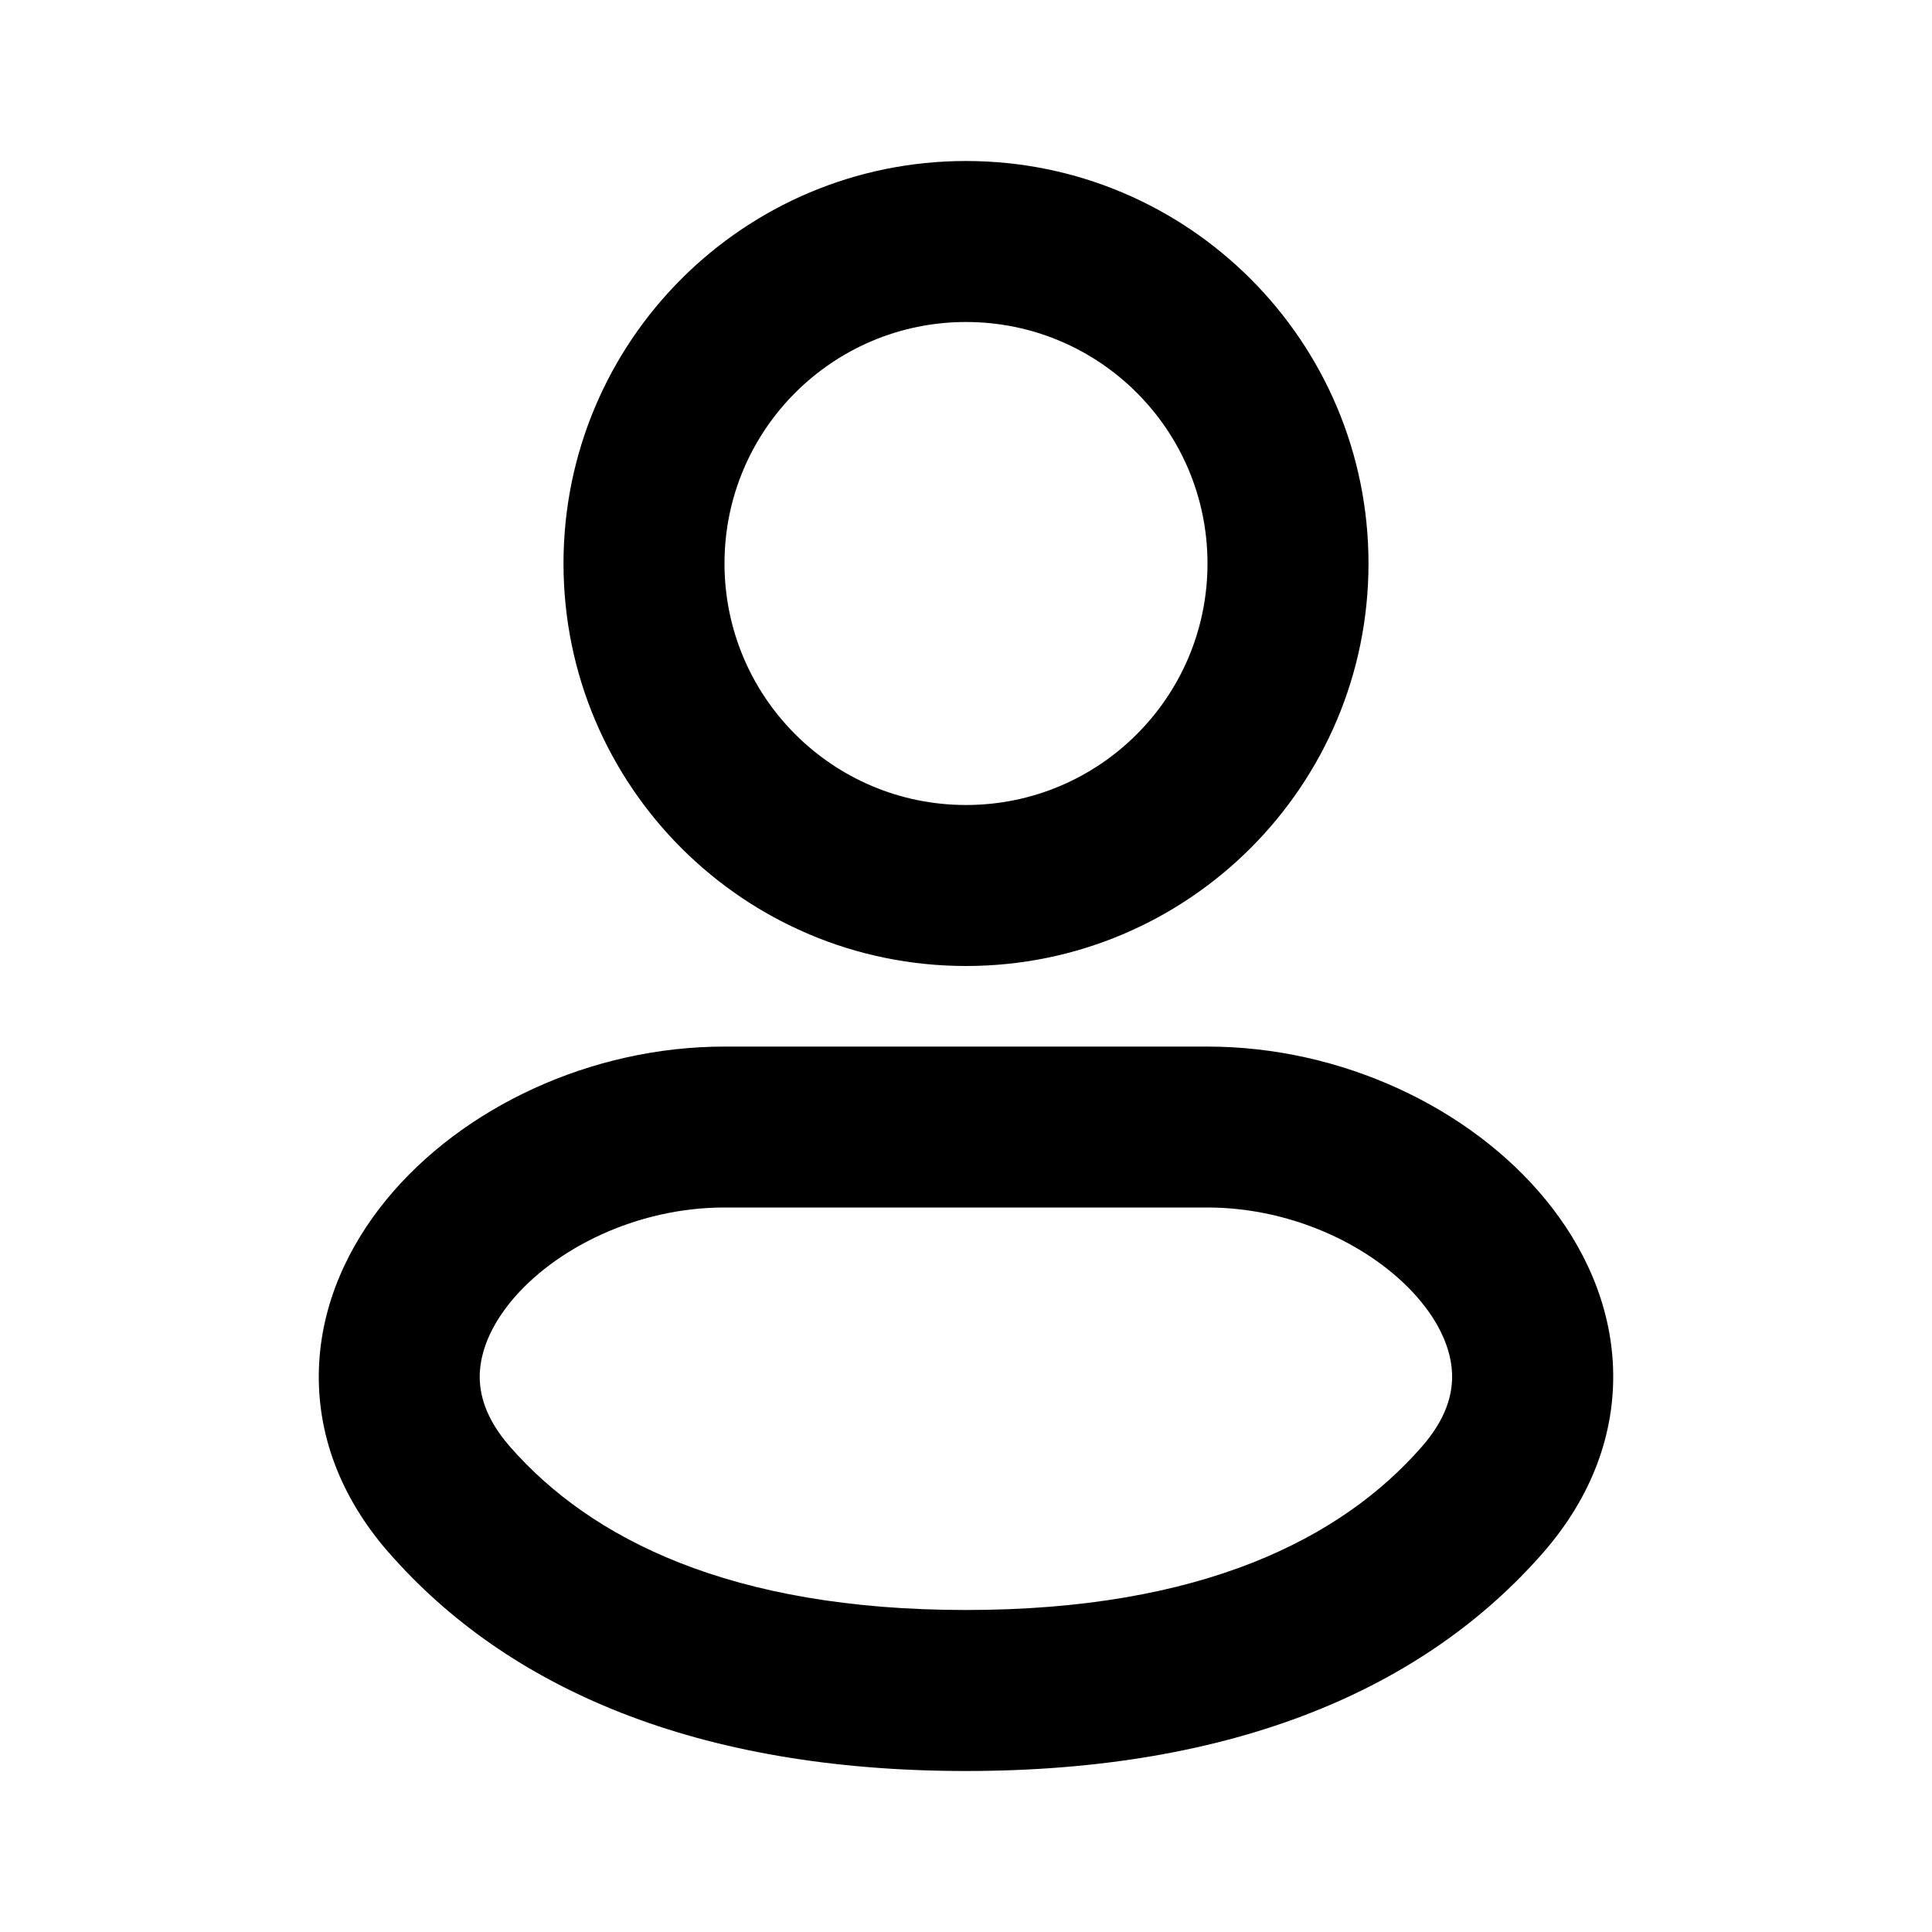
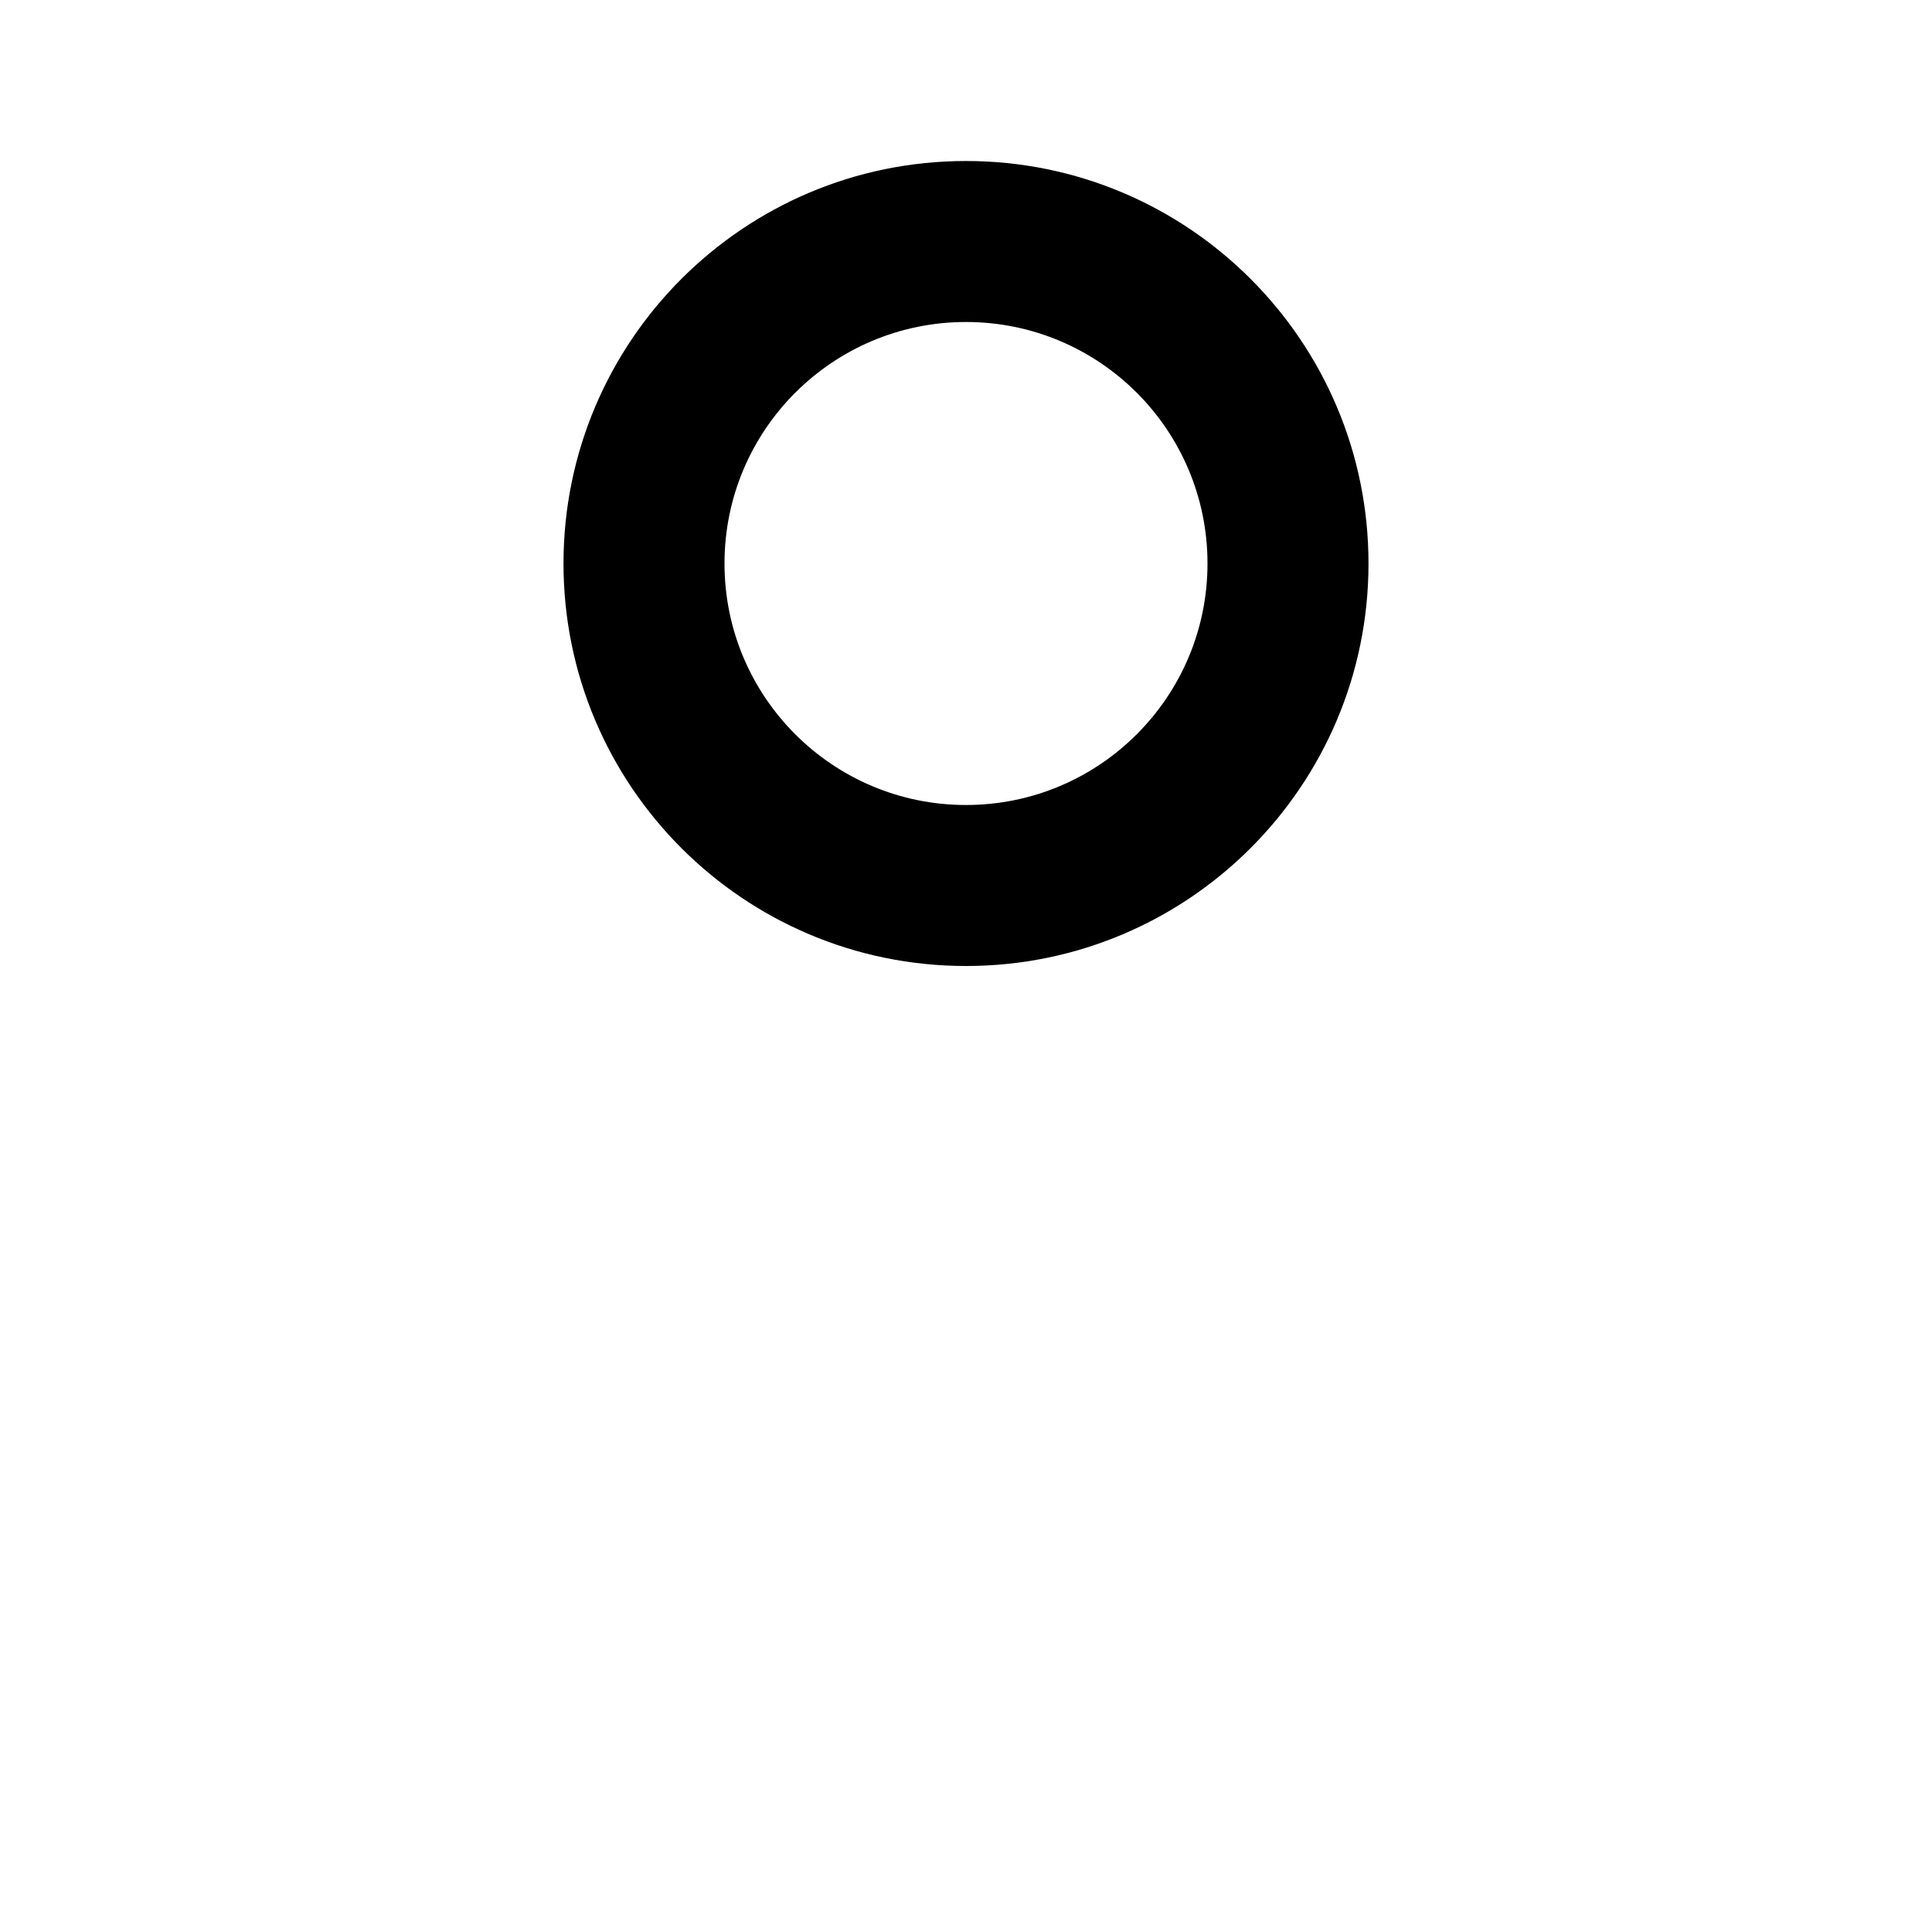
<svg xmlns="http://www.w3.org/2000/svg" fill="none" height="24" viewBox="0 0 24 24" width="24">
  <g clip-rule="evenodd" fill="rgb(0,0,0)" fill-rule="evenodd">
    <path d="m12 4c-1.657 0-3 1.343-3 3s1.343 3 3 3c1.657 0 3-1.343 3-3s-1.343-3-3-3zm-5 3c0-2.761 2.239-5 5-5 2.761 0 5 2.239 5 5s-2.239 5-5 5c-2.761 0-5-2.239-5-5z" />
-     <path d="m12 20c-2.929 0-4.665-.886-5.665-2.029-.304-.348-.384-.654-.375-.906.01-.268.126-.578.386-.896.536-.653 1.554-1.169 2.653-1.169h6c1.099 0 2.117.516 2.653 1.169.261.318.377.628.386.896.009.251-.07.557-.375.906-.999 1.143-2.736 2.029-5.665 2.029zm-7.17-.713c1.473 1.685 3.824 2.713 7.17 2.713 3.347 0 5.698-1.028 7.17-2.713.604-.691.897-1.484.868-2.295-.029-.795-.363-1.512-.839-2.091-.937-1.142-2.536-1.9-4.199-1.9h-6c-1.663 0-3.262.758-4.199 1.9-.476.58-.81 1.297-.839 2.091-.03.812.263 1.604.867 2.295z" />
  </g>
</svg>